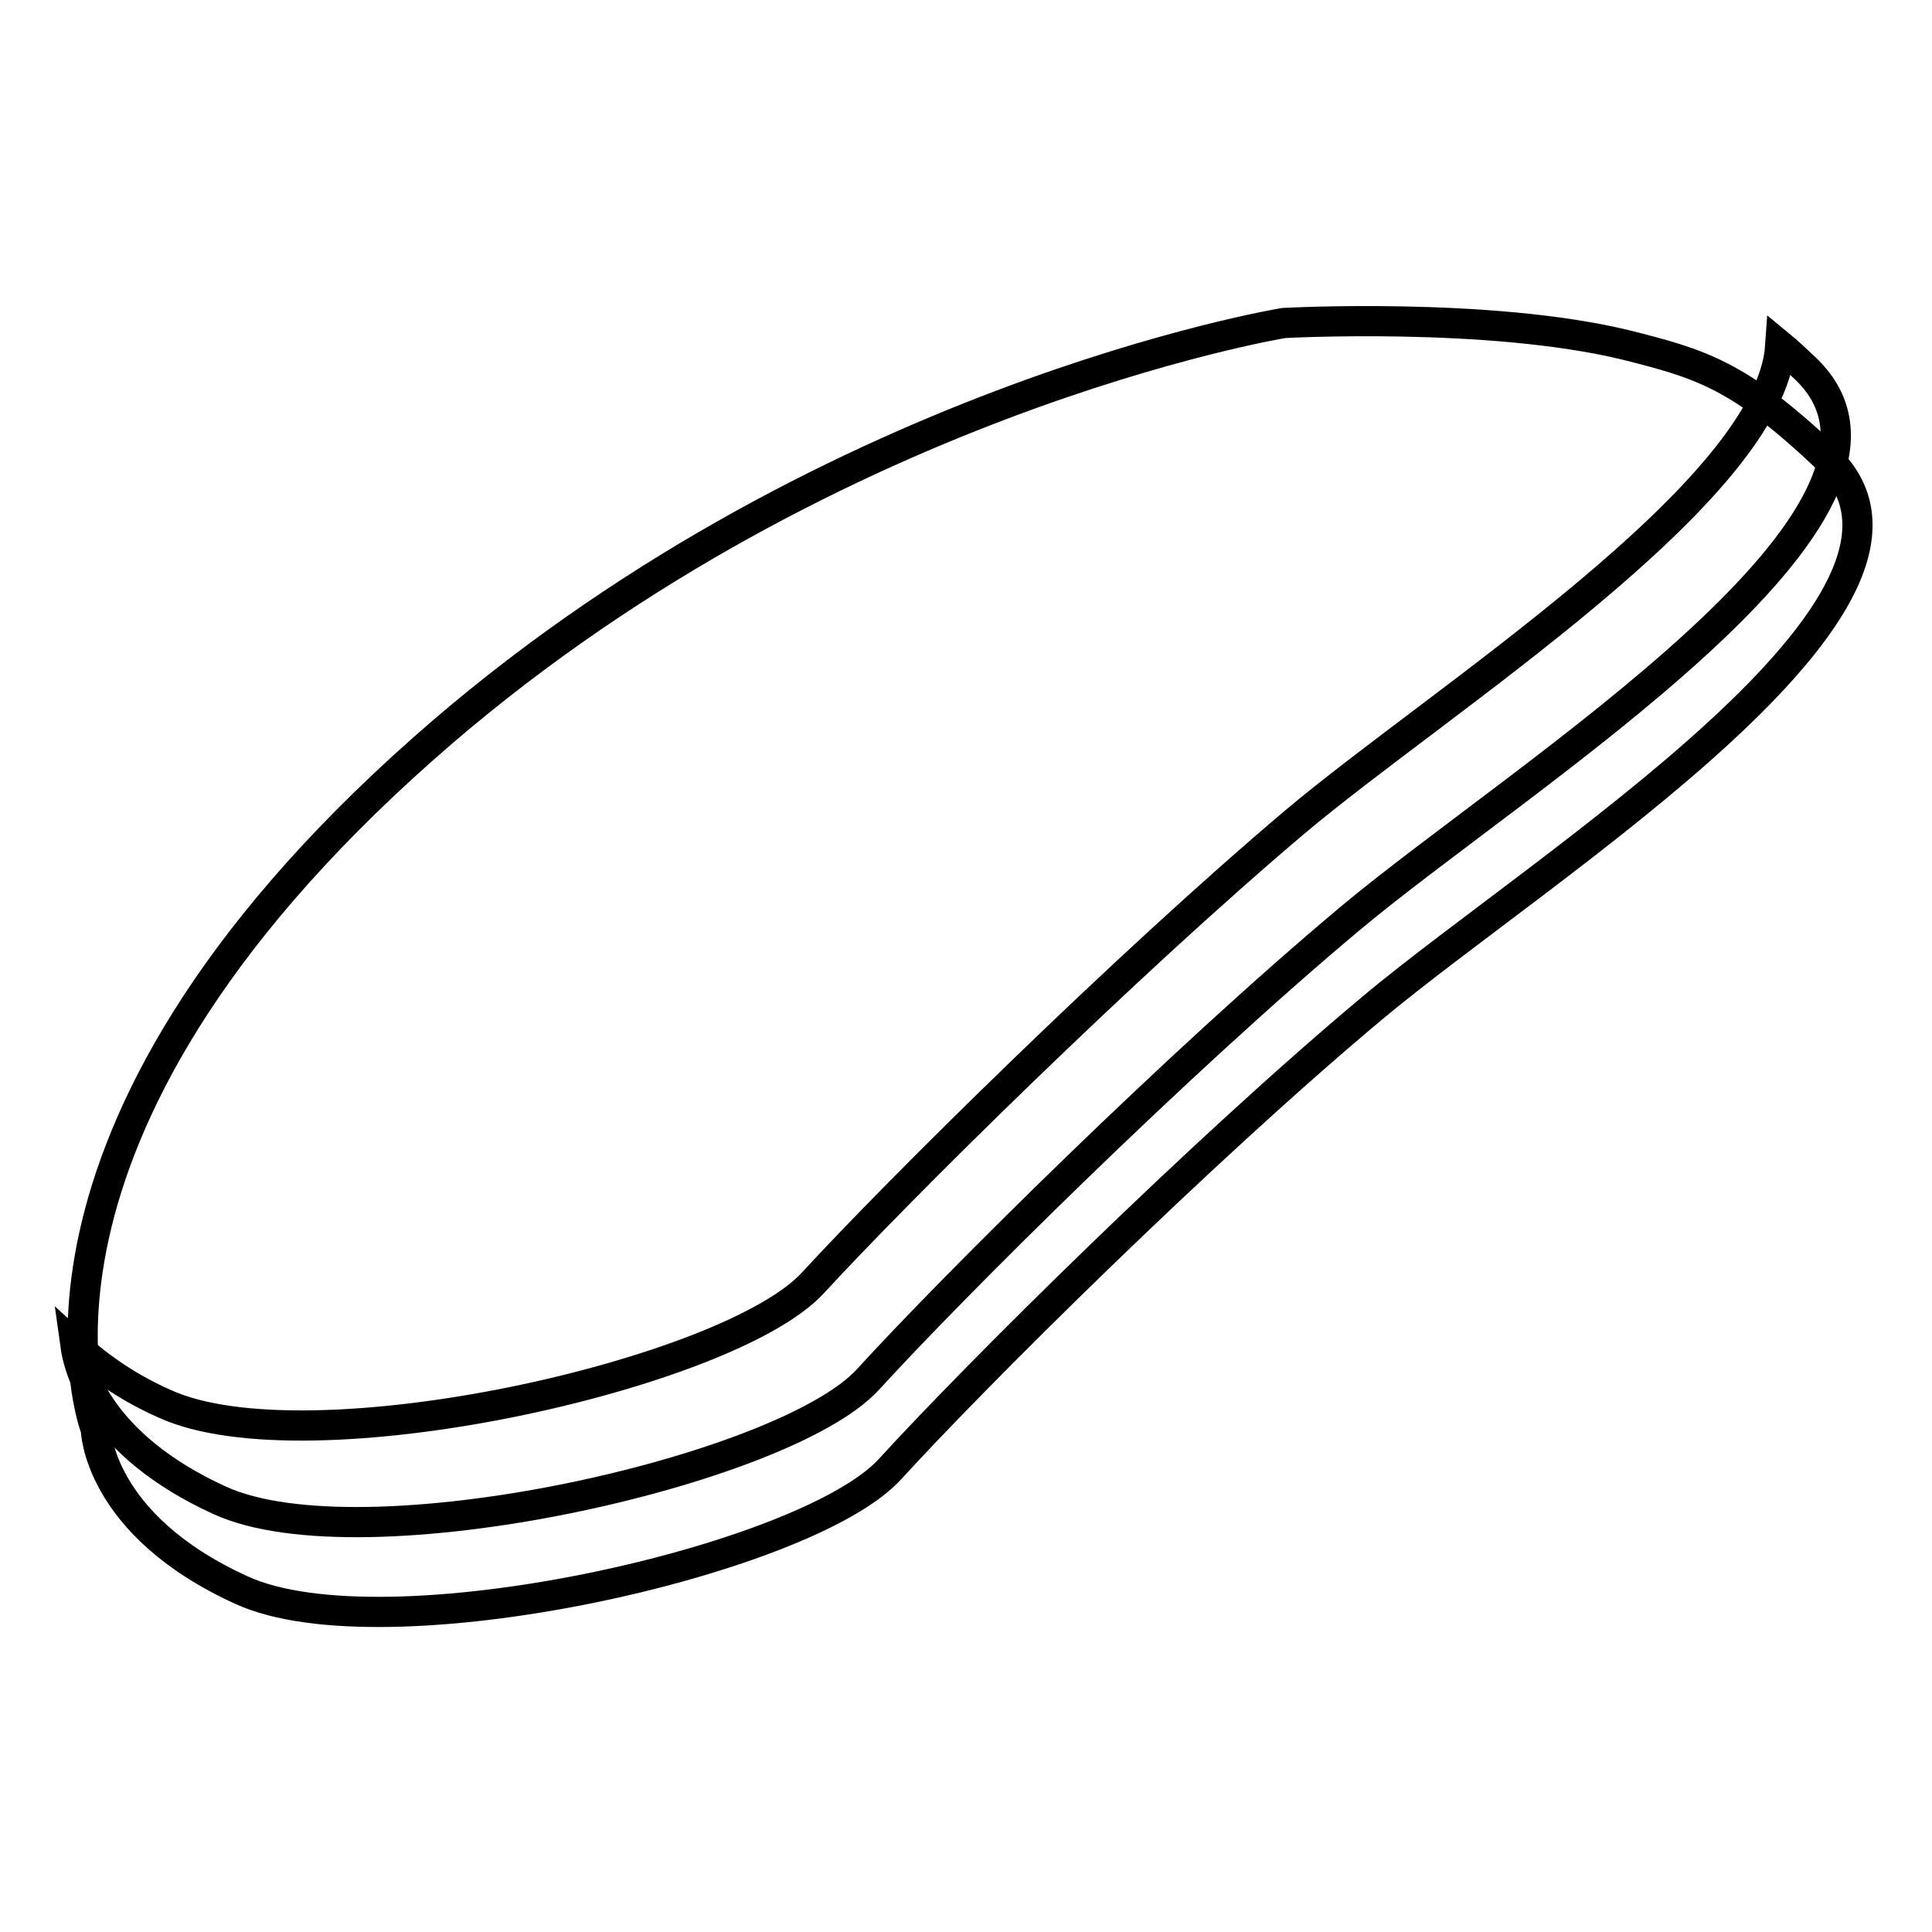
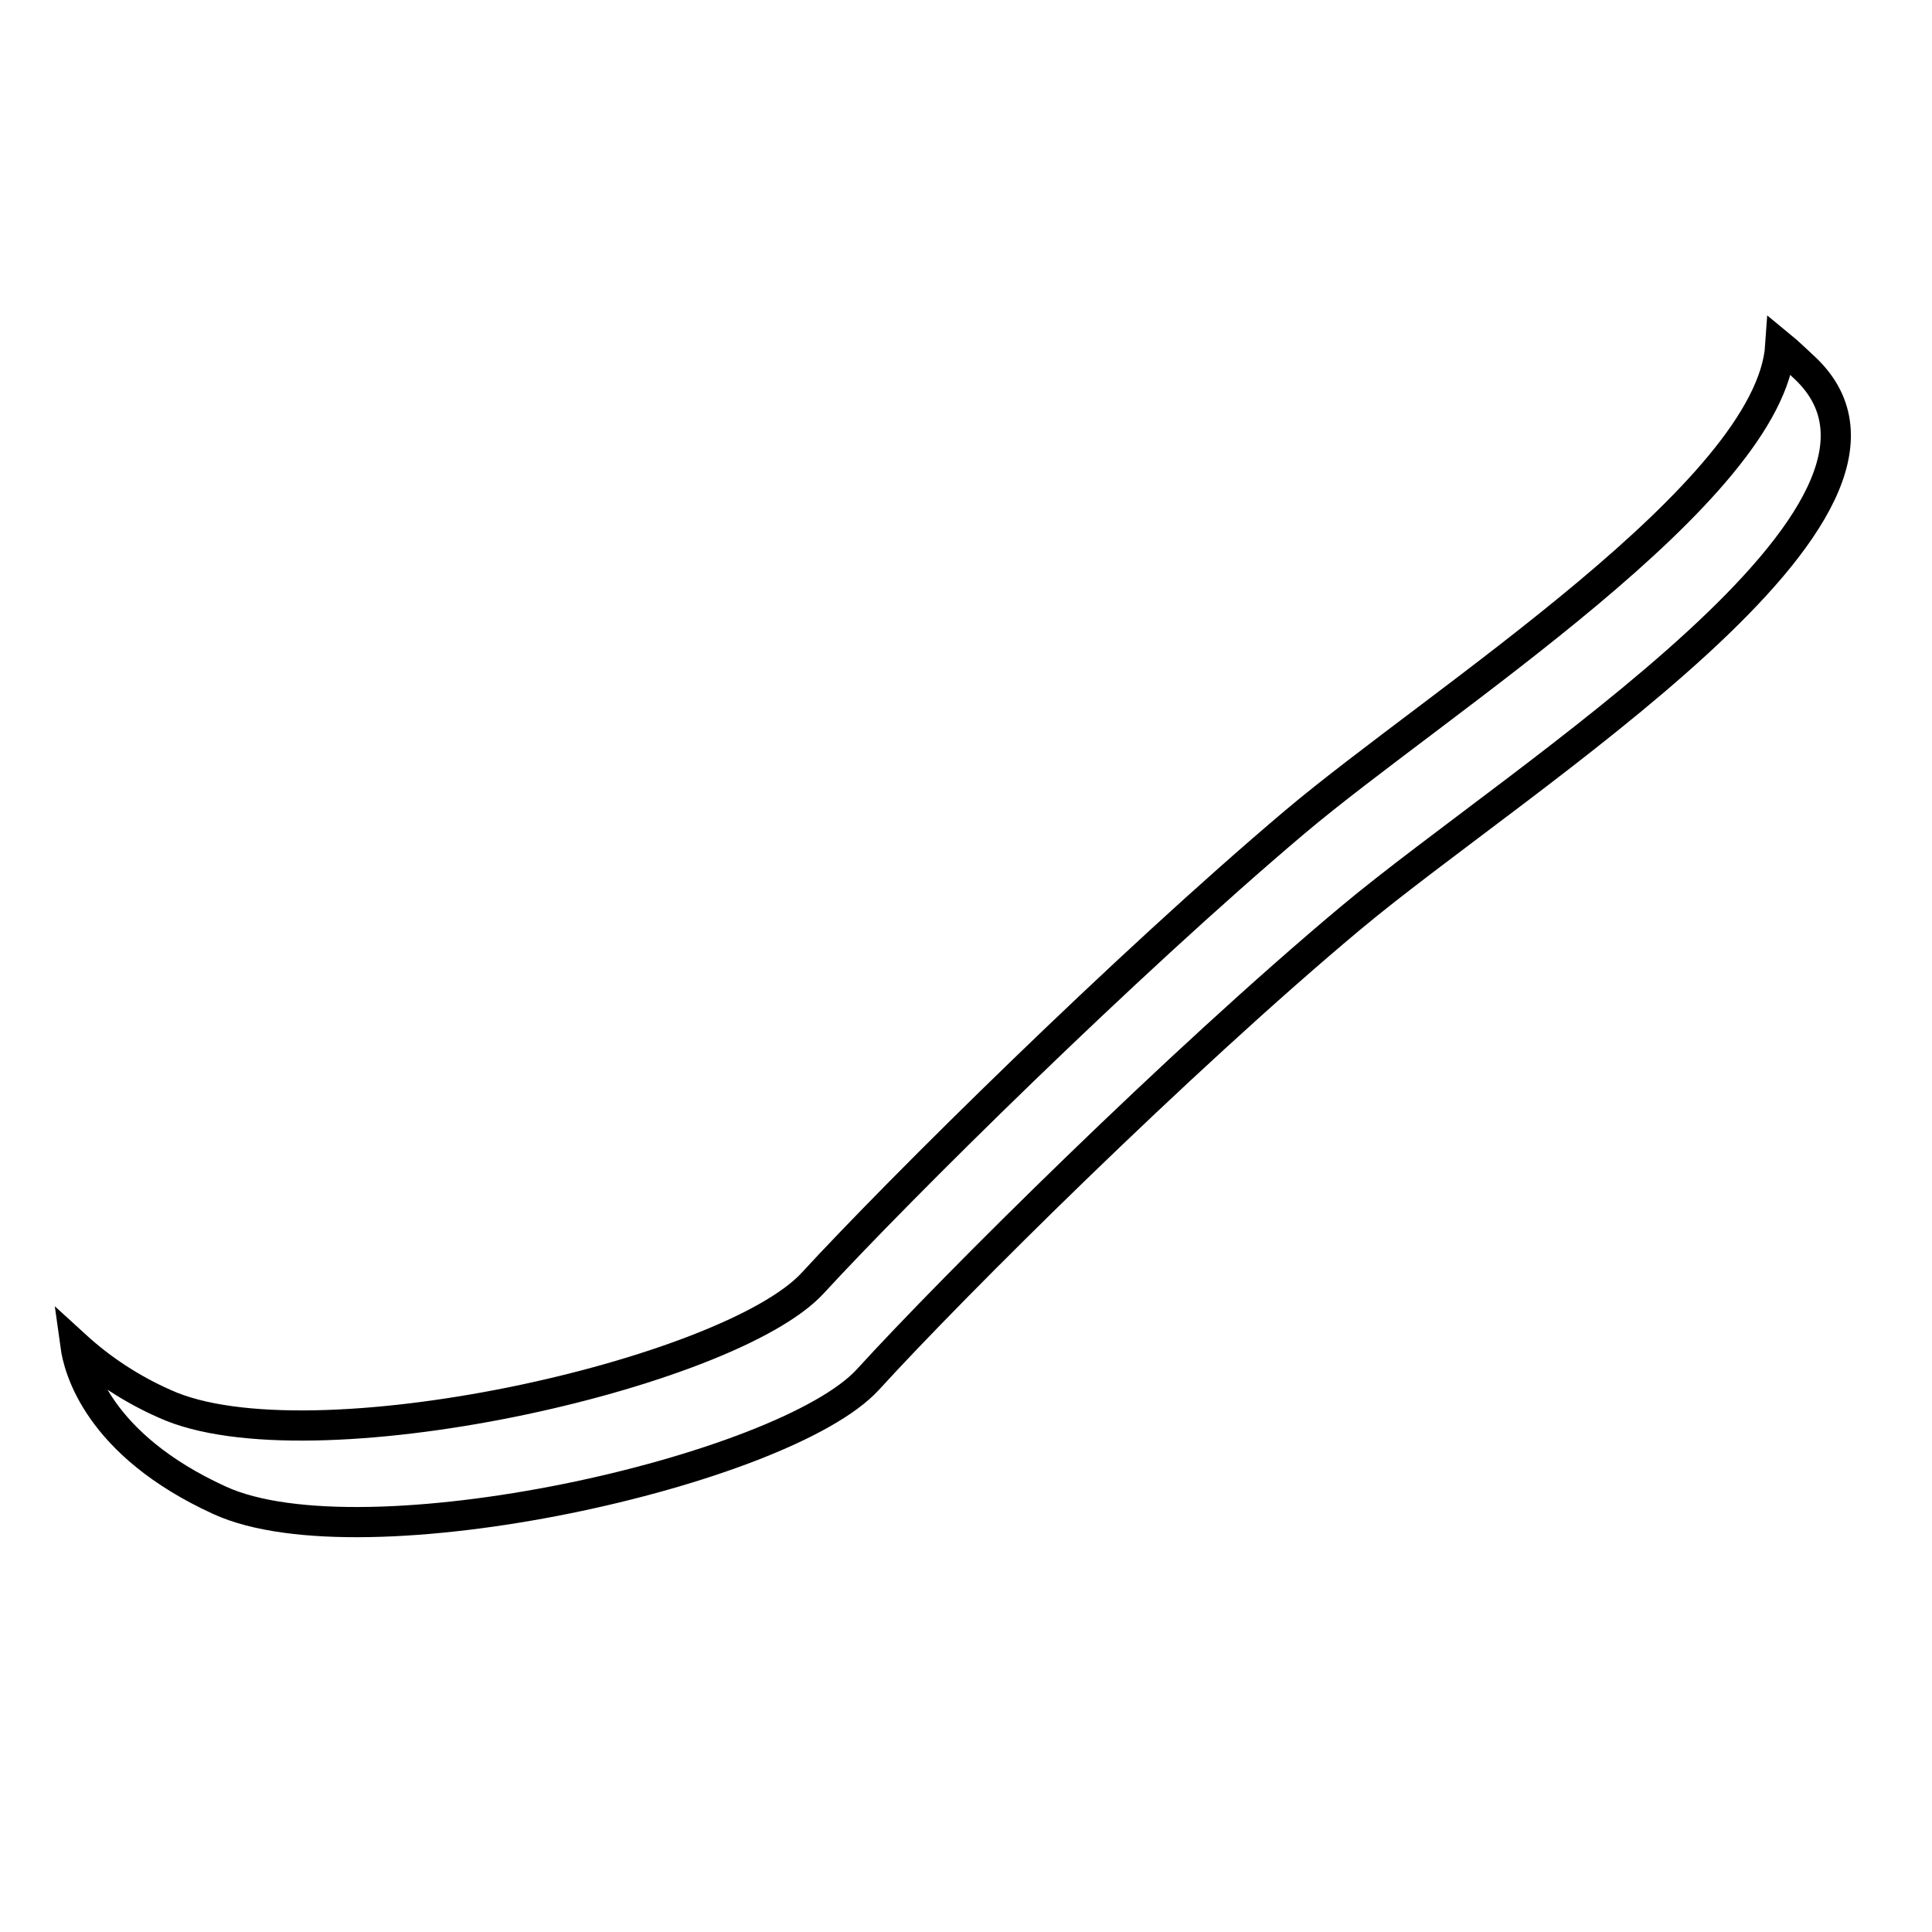
<svg xmlns="http://www.w3.org/2000/svg" version="1.1" x="0px" y="0px" viewBox="0 0 256 256" enable-background="new 0 0 256 256" xml:space="preserve">
  <g>
-     <path stroke-width="4" fill-opacity="0" stroke="#000000" d="M12.7,189.4c0,0-15.1-38.4,43.4-90.2c52.3-46.3,114-56.4,114-56.4s27.1-1.5,45.3,2.9 c9.9,2.5,15,3.9,26.7,15c19.6,18.7-37.6,53.9-60.3,72.9c-22.7,19-52.5,48.6-63.9,61.1c-11.1,12.1-66.9,24.7-85.9,16 C12.9,202,12.7,189.4,12.7,189.4L12.7,189.4z" />
    <path stroke-width="4" fill-opacity="0" stroke="#000000" d="M178.9,121.7c-22.7,19-52.5,48.6-63.9,61.1c-11.1,12.1-66.9,24.7-85.9,16c-16.2-7.4-18.7-17.6-19.1-20.5 c3.5,3.2,7.5,5.8,11.8,7.7c19,8.7,74.8-3.9,85.9-16c11.5-12.5,41.3-42,63.9-61.1c19.1-16.1,63-43.7,64.3-63.1 c1.1,0.9,2.1,1.9,3.3,3C258.9,67.5,201.6,102.7,178.9,121.7z" />
  </g>
</svg>